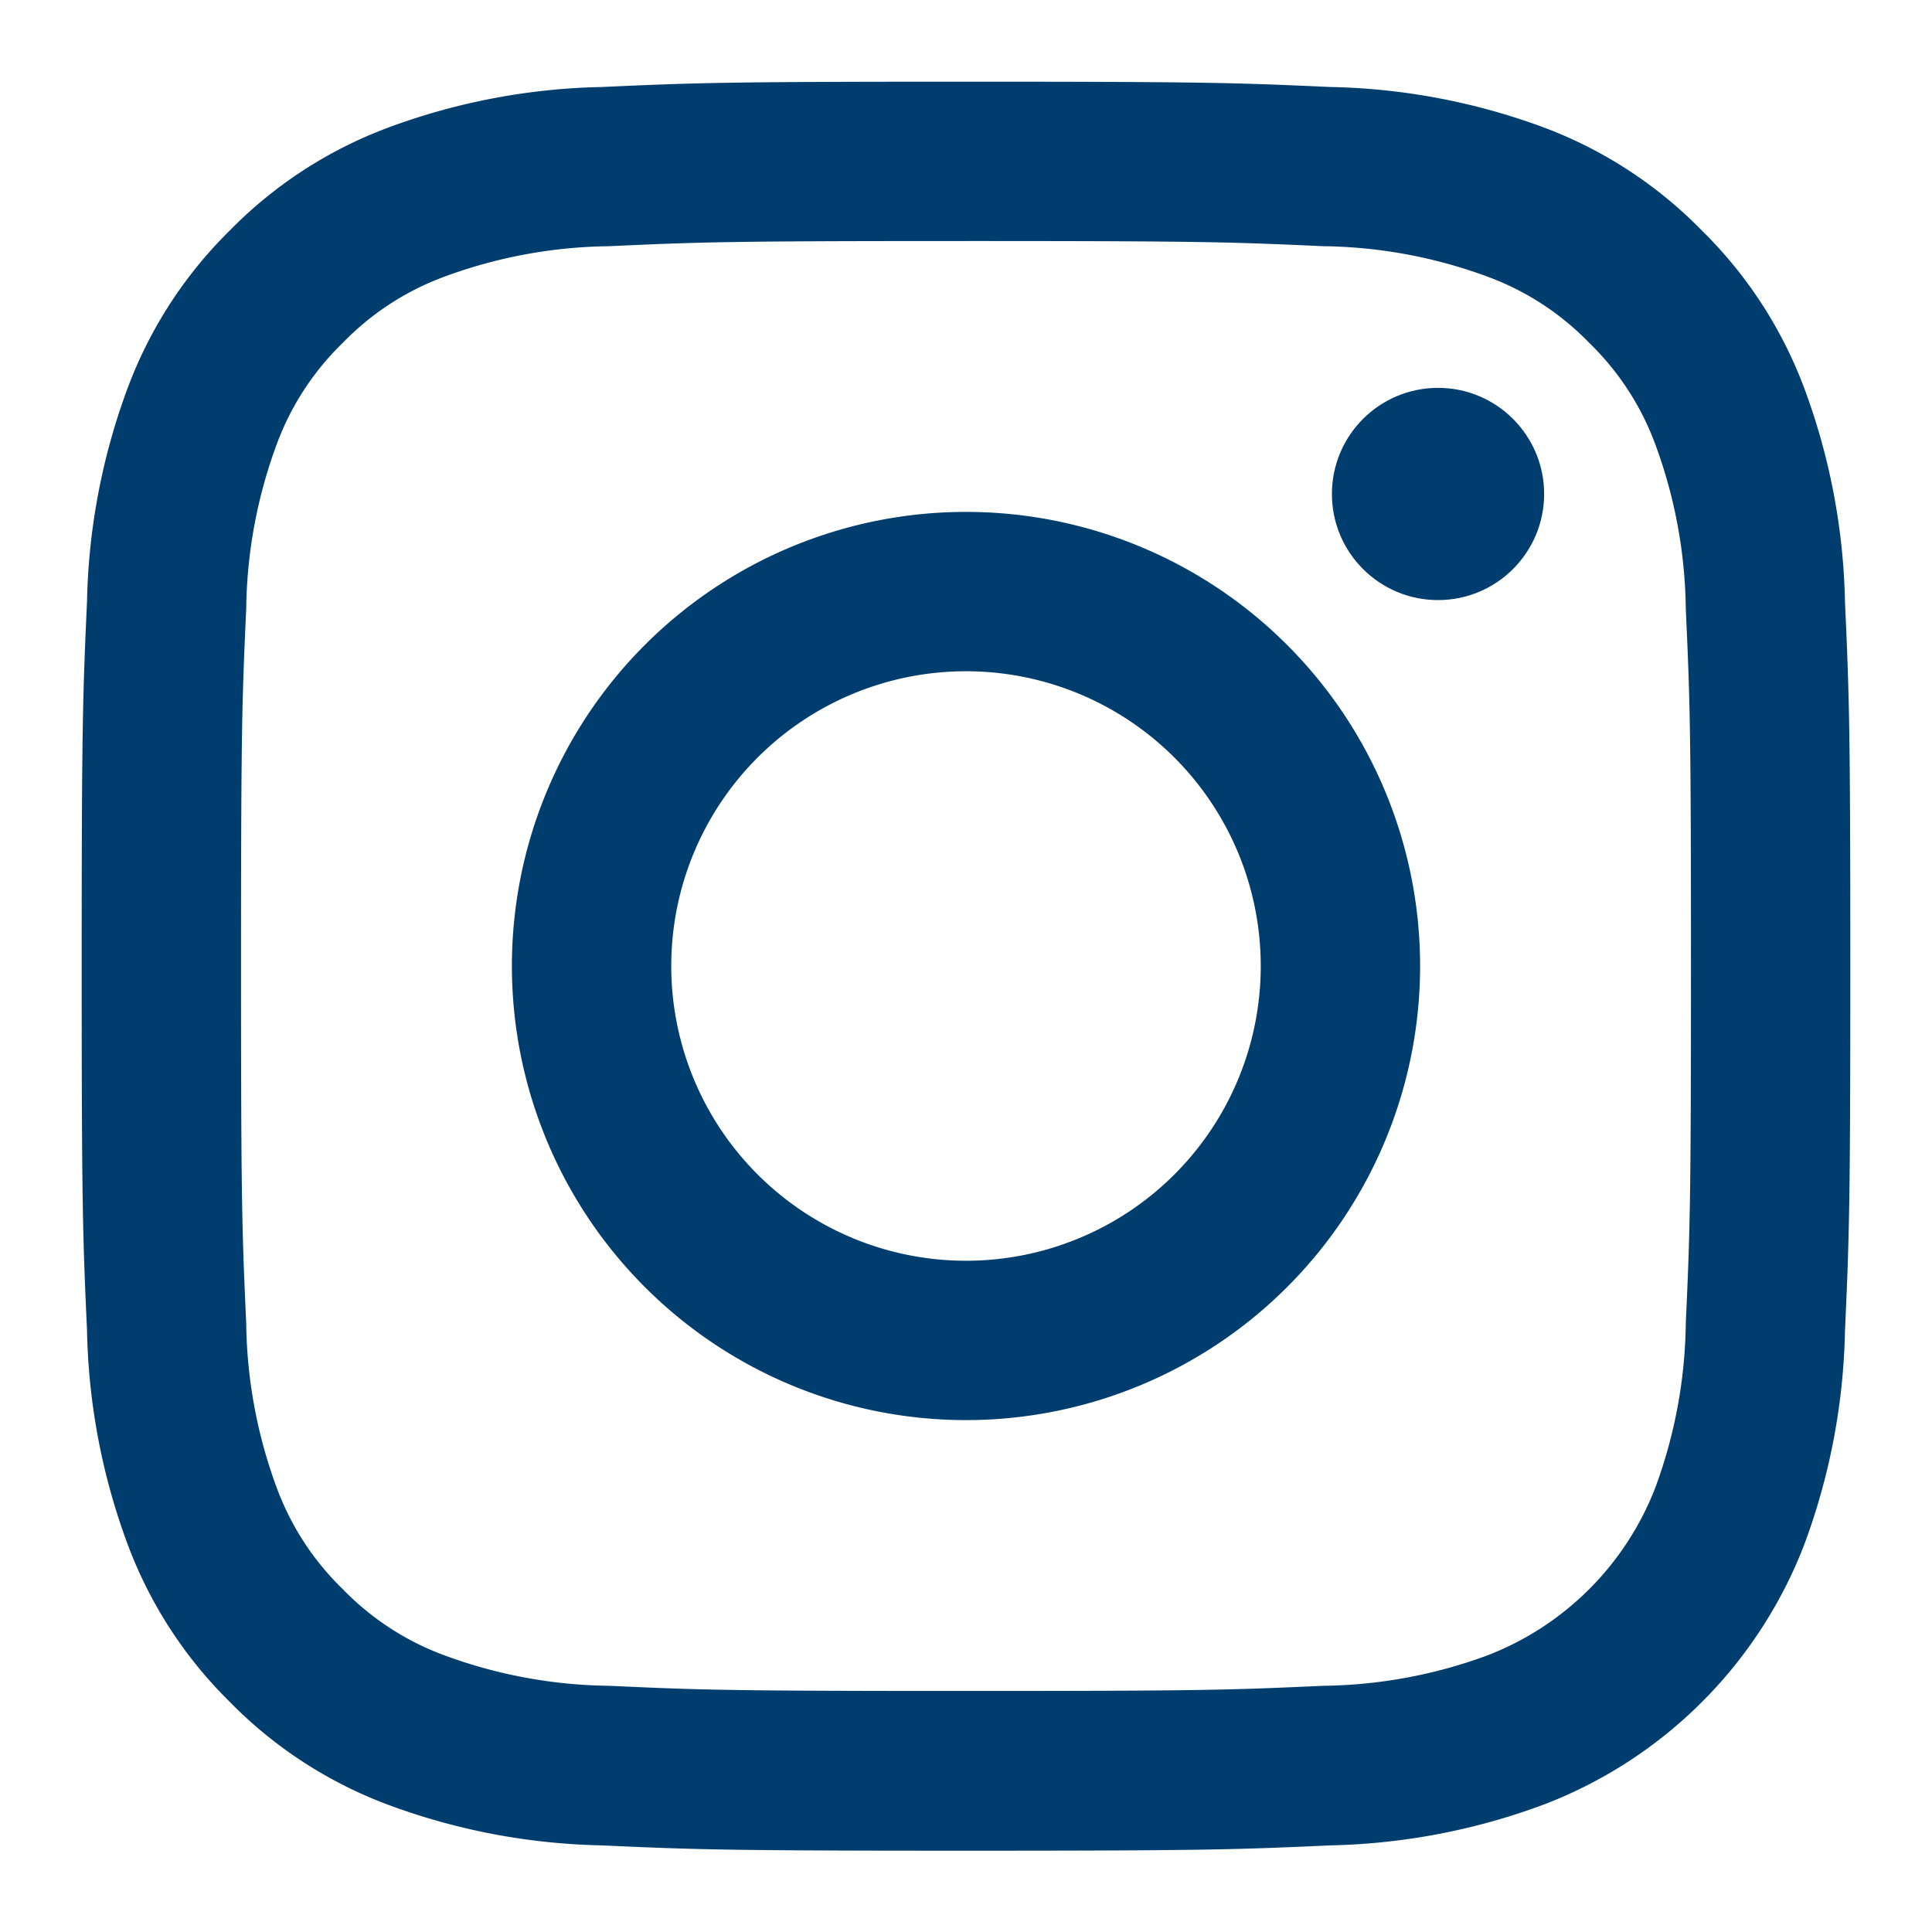
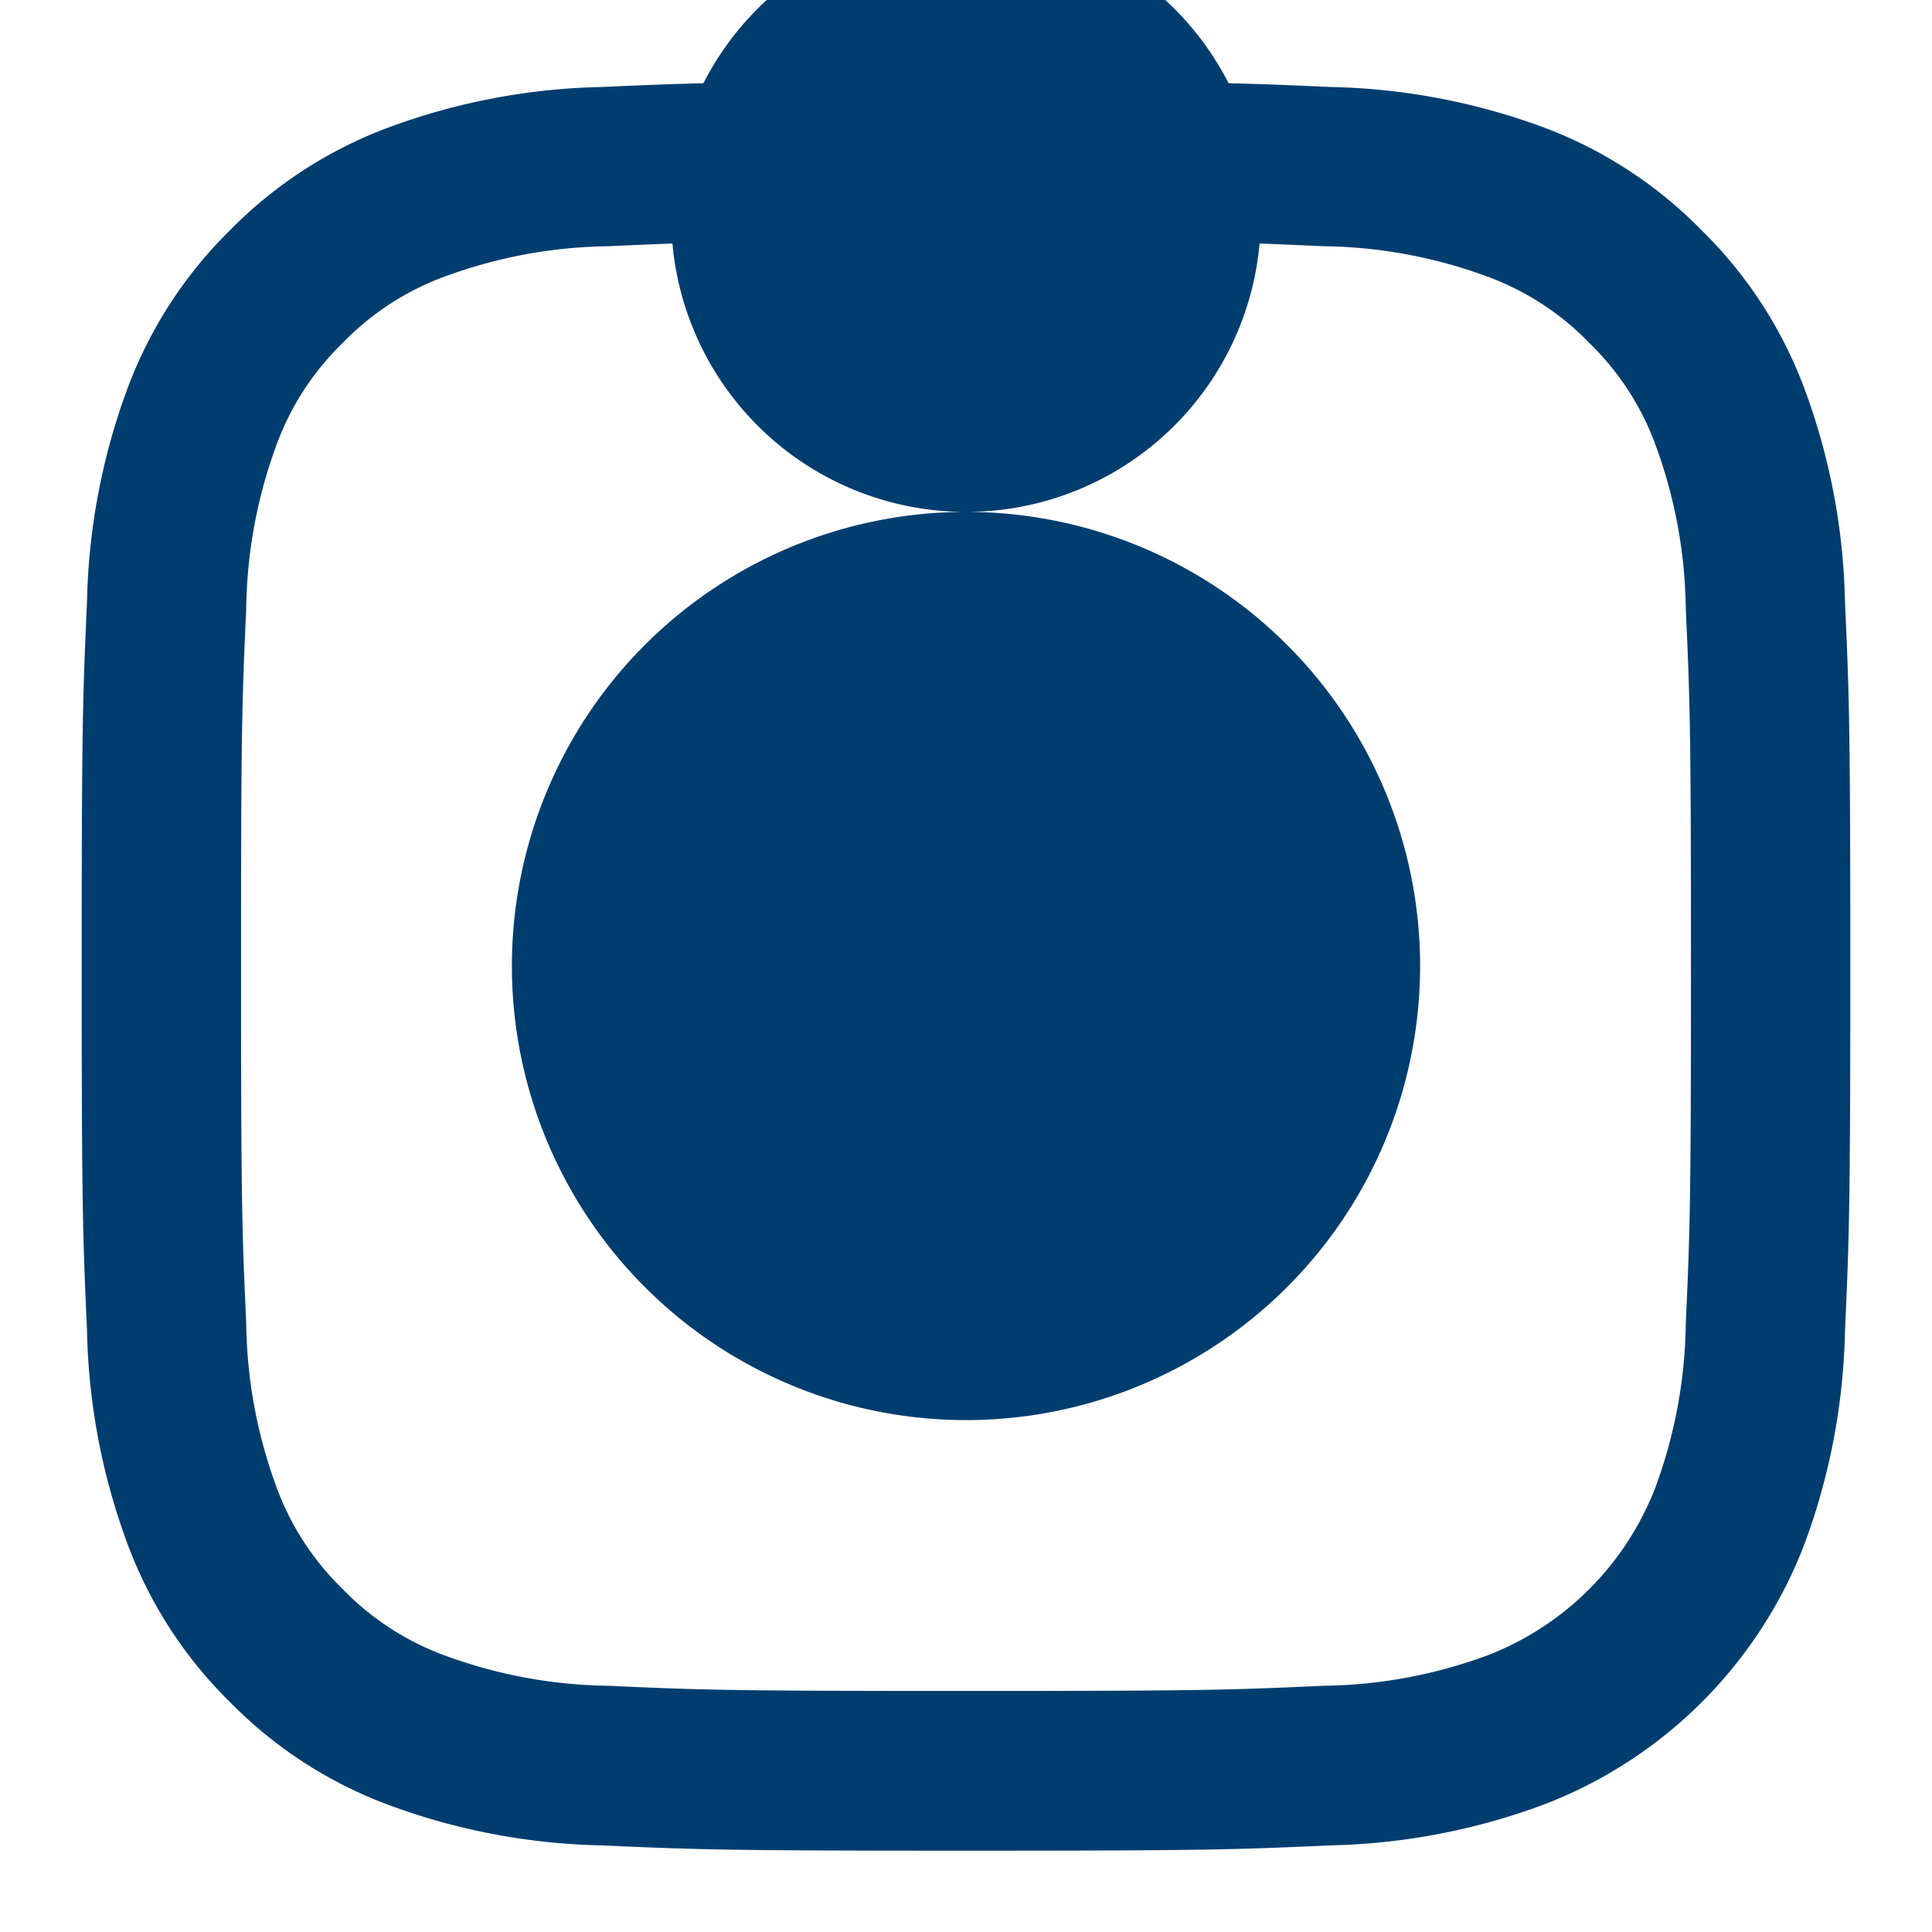
<svg xmlns="http://www.w3.org/2000/svg" viewBox="0 0 25 25">
  <g fill="#003d6f">
    <path d="m12.5 3.119c3.055 0 3.417.012 4.624.067a6.337 6.337 0 0 1 2.125.394 3.526 3.526 0 0 1 1.315.856 3.526 3.526 0 0 1 .856 1.315 6.337 6.337 0 0 1 .394 2.125c.055 1.207.067 1.569.067 4.624s-.012 3.417-.067 4.624a6.337 6.337 0 0 1 -.394 2.125 3.793 3.793 0 0 1 -2.171 2.171 6.337 6.337 0 0 1 -2.125.394c-1.207.055-1.568.067-4.624.067s-3.417-.012-4.624-.067a6.337 6.337 0 0 1 -2.125-.394 3.526 3.526 0 0 1 -1.315-.856 3.526 3.526 0 0 1 -.856-1.315 6.337 6.337 0 0 1 -.394-2.125c-.055-1.207-.067-1.569-.067-4.624s.012-3.417.067-4.624a6.337 6.337 0 0 1 .394-2.125 3.526 3.526 0 0 1 .856-1.315 3.526 3.526 0 0 1 1.315-.856 6.337 6.337 0 0 1 2.125-.394c1.207-.055 1.569-.067 4.624-.067m0-2.062c-3.108 0-3.5.014-4.718.069a8.4 8.4 0 0 0 -2.777.532 5.614 5.614 0 0 0 -2.027 1.32 5.614 5.614 0 0 0 -1.32 2.027 8.4 8.4 0 0 0 -.532 2.777c-.055 1.218-.069 1.61-.069 4.718s.014 3.5.069 4.718a8.4 8.4 0 0 0 .532 2.782 5.614 5.614 0 0 0 1.32 2.027 5.614 5.614 0 0 0 2.027 1.32 8.4 8.4 0 0 0 2.777.532c1.221.055 1.61.069 4.718.069s3.5-.014 4.718-.069a8.4 8.4 0 0 0 2.782-.537 5.852 5.852 0 0 0 3.342-3.342 8.4 8.4 0 0 0 .532-2.777c.055-1.221.069-1.61.069-4.718s-.014-3.5-.069-4.718a8.4 8.4 0 0 0 -.532-2.777 5.614 5.614 0 0 0 -1.32-2.027 5.614 5.614 0 0 0 -2.022-1.325 8.4 8.4 0 0 0 -2.777-.532c-1.223-.055-1.615-.069-4.723-.069z" />
-     <path d="m12.5 6.624a5.876 5.876 0 1 0 5.876 5.876 5.876 5.876 0 0 0 -5.876-5.876zm0 9.69a3.814 3.814 0 1 1 3.814-3.814 3.813 3.813 0 0 1 -3.814 3.814z" />
-     <circle cx="18.608" cy="6.392" r="1.373" />
+     <path d="m12.5 6.624a5.876 5.876 0 1 0 5.876 5.876 5.876 5.876 0 0 0 -5.876-5.876za3.814 3.814 0 1 1 3.814-3.814 3.813 3.813 0 0 1 -3.814 3.814z" />
  </g>
  <path d="m0 0h25v25h-25z" fill="none" />
</svg>